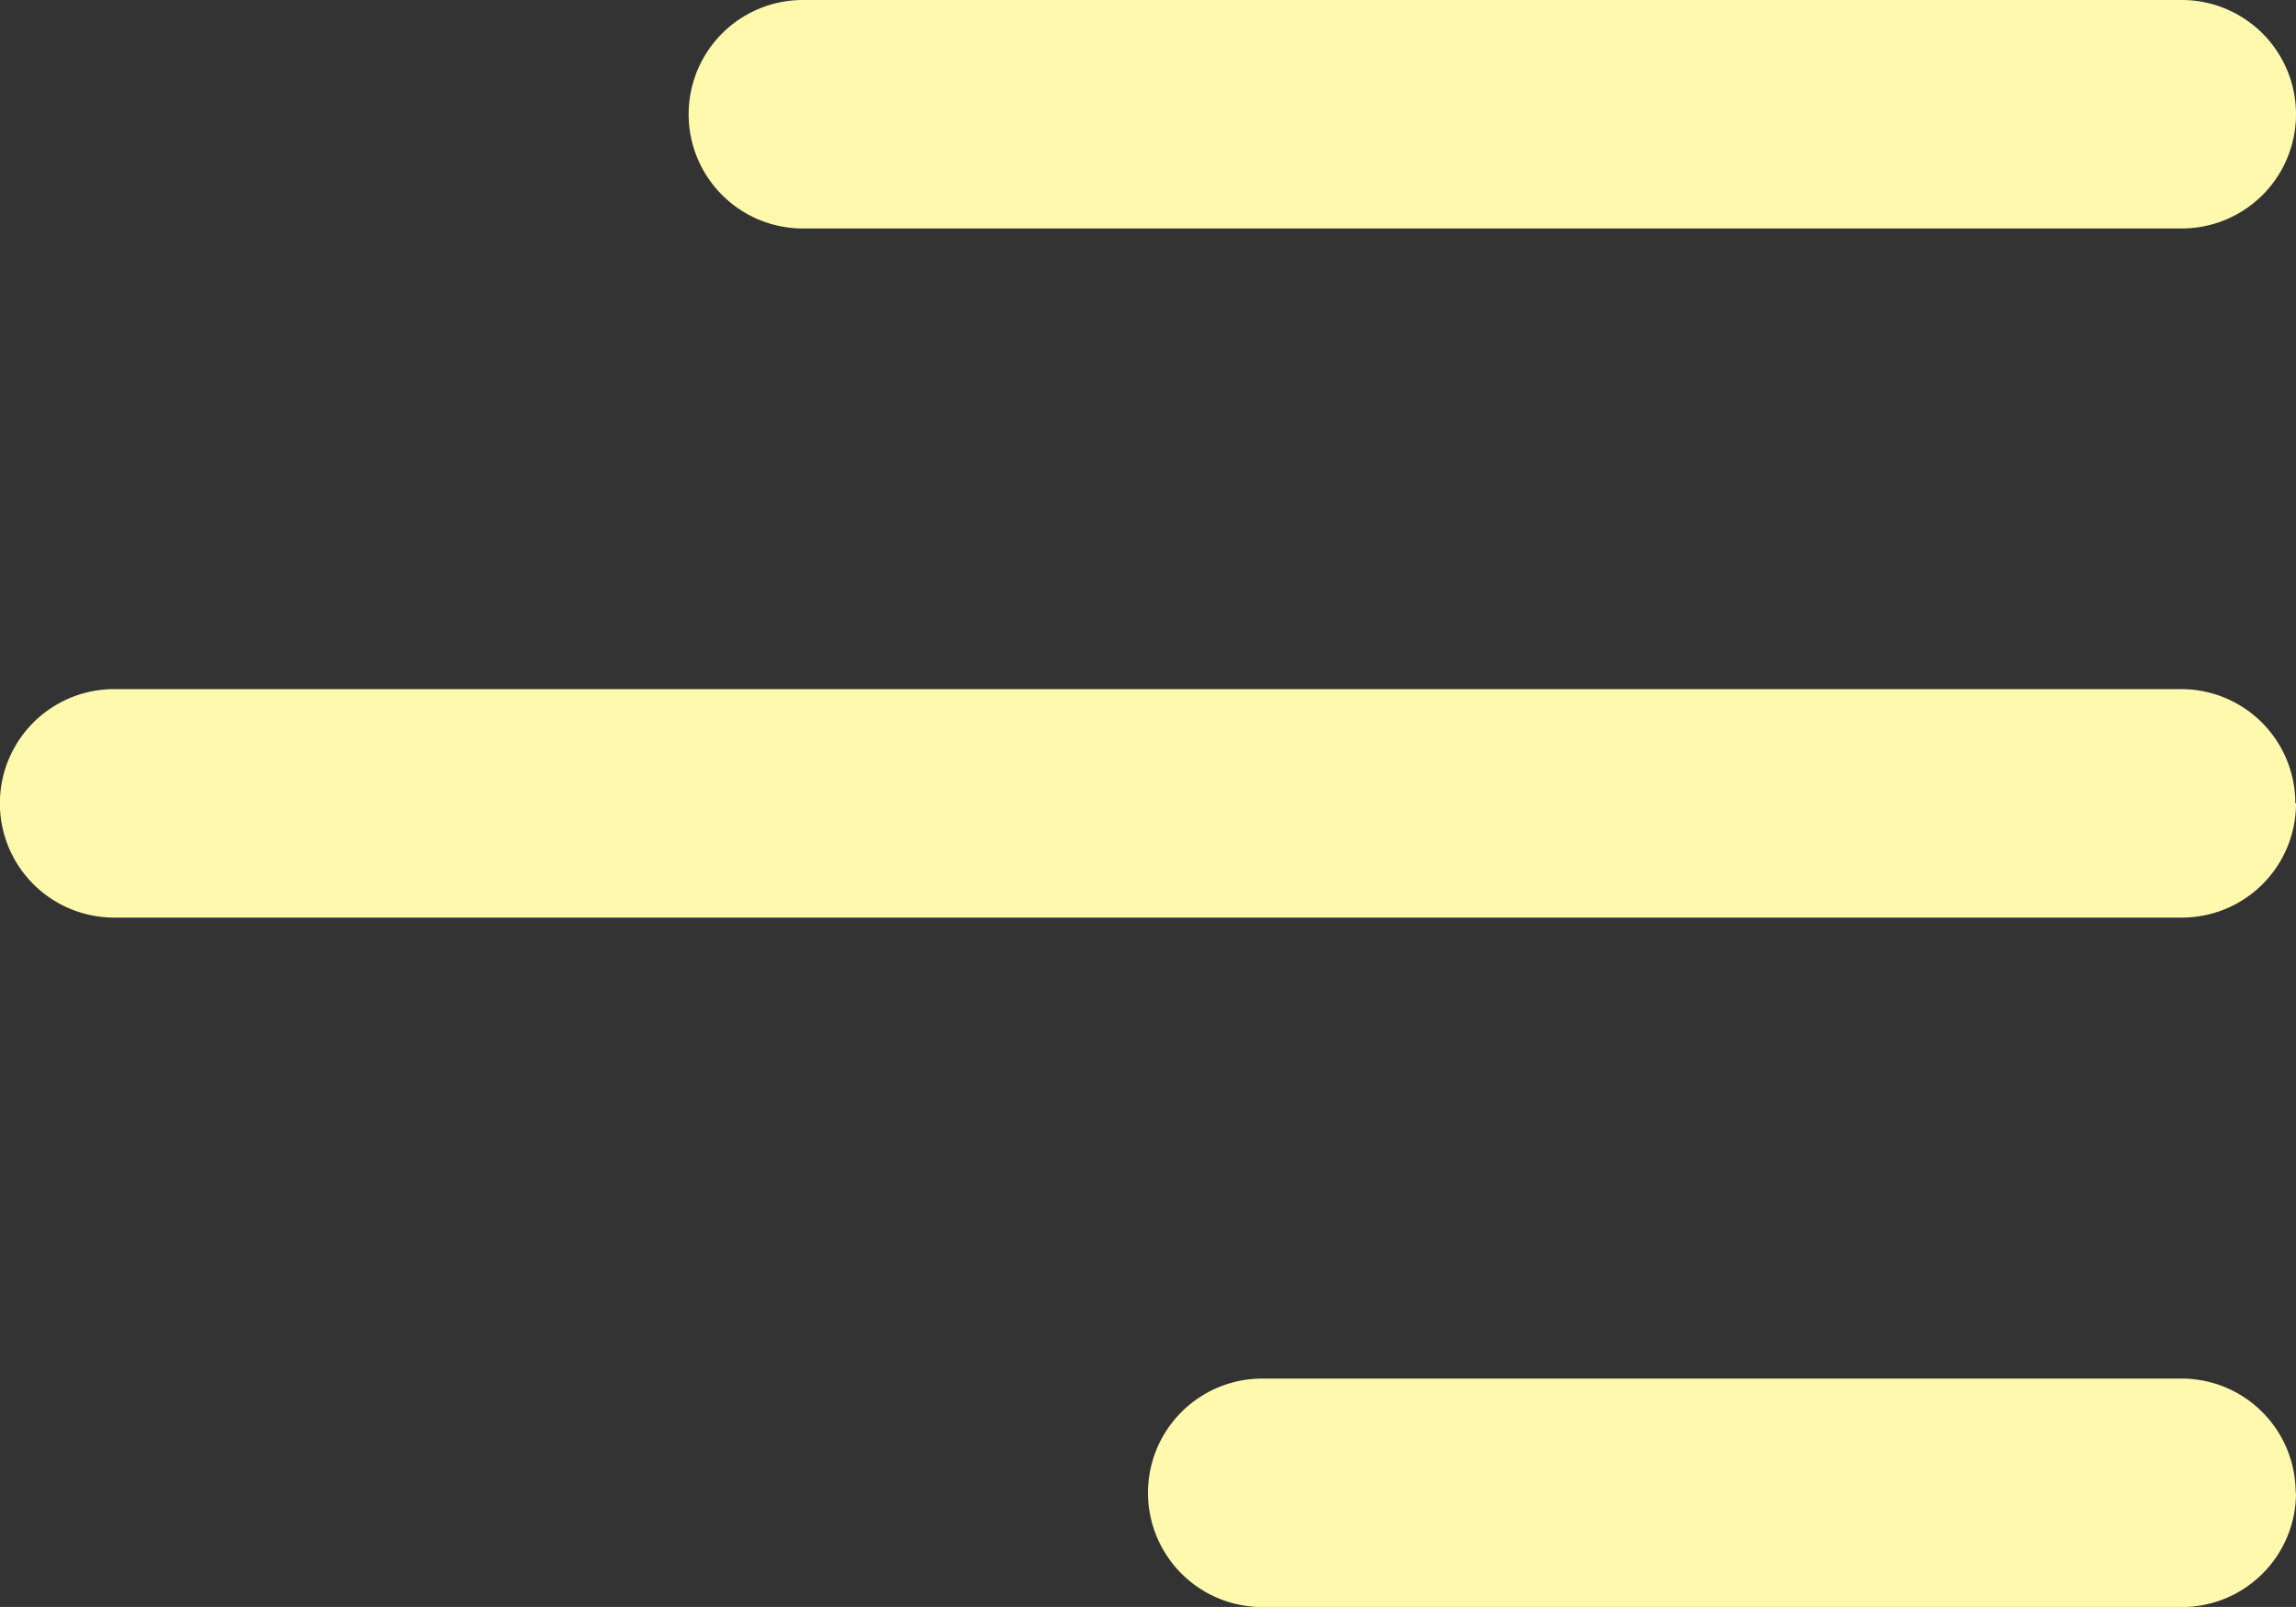
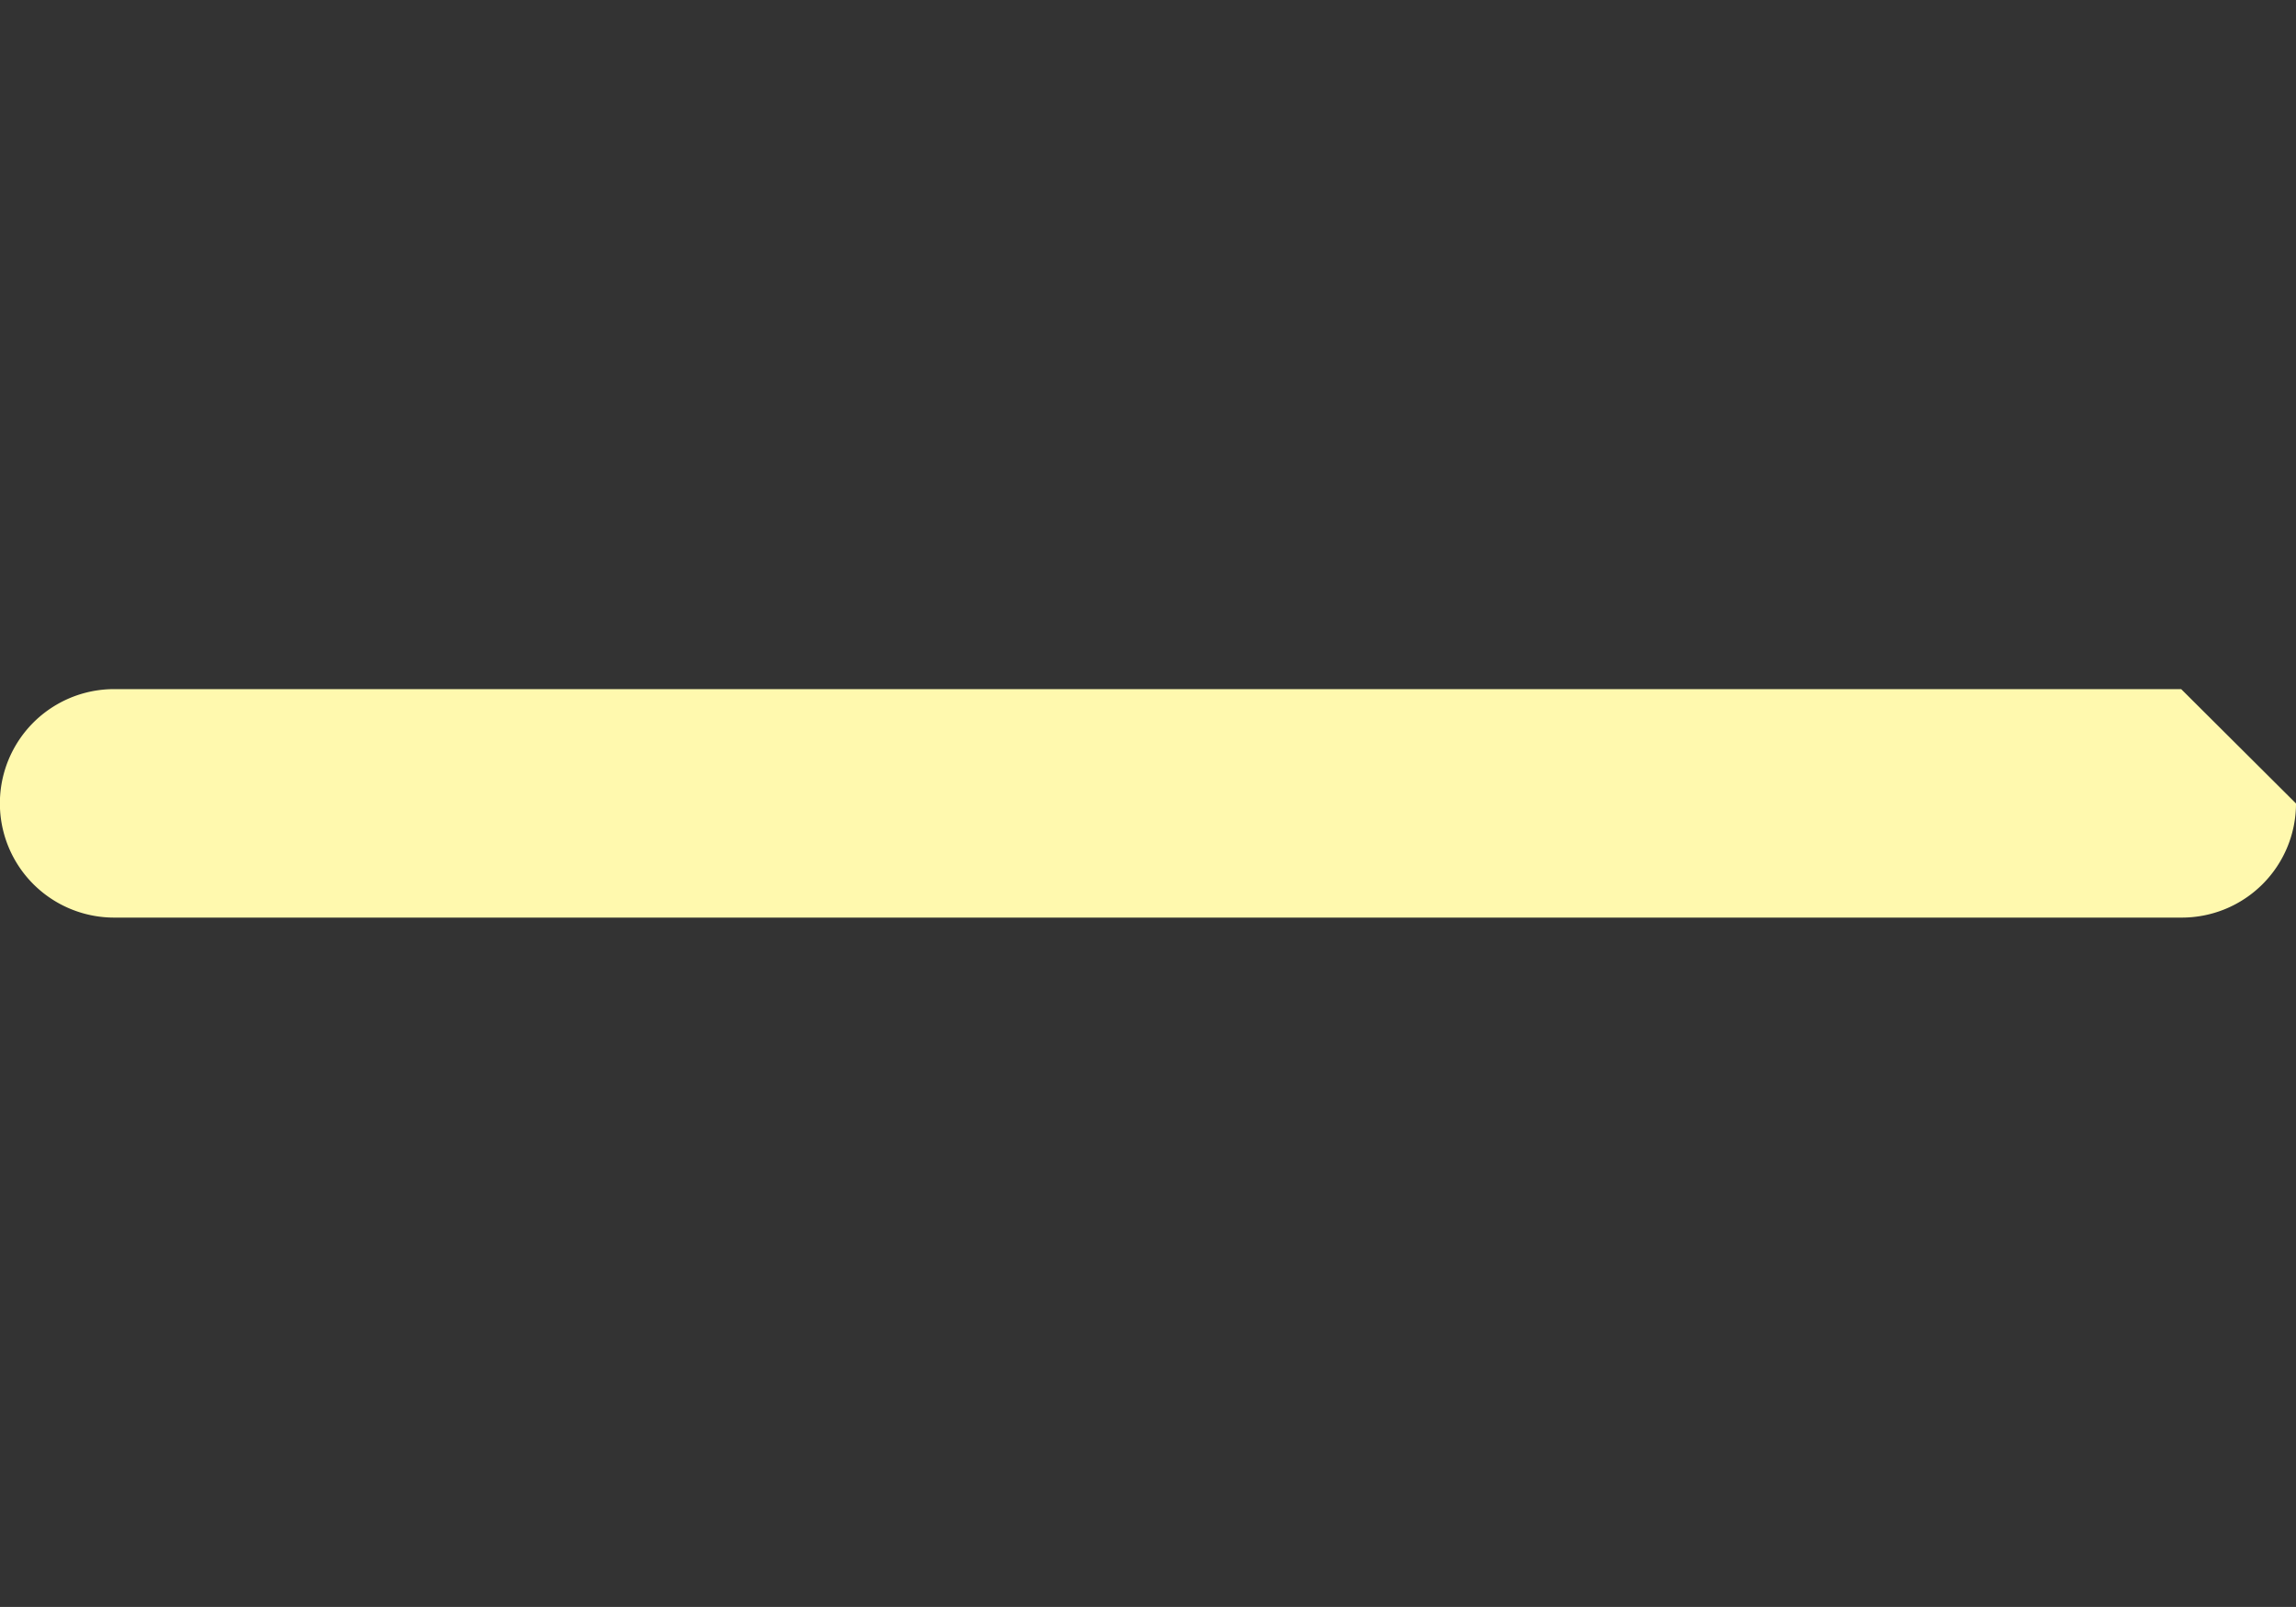
<svg xmlns="http://www.w3.org/2000/svg" width="20.438" height="14.306" viewBox="0 0 20.438 14.306">
  <rect x="0" y="0" width="20.438" height="14.306" fill="#333333" stroke="none" />
  <g id="menu-right" transform="translate(-3 -7.5)">
-     <path id="Path_2532" data-name="Path 2532" d="M28.219,26.532A1.016,1.016,0,0,1,27.2,27.549H19.017a1.017,1.017,0,0,1,0-2.034H27.2a1.016,1.016,0,0,1,1.016,1.016Z" transform="translate(-4.781 -5.742)" fill="#fff9ae" />
-     <path id="Path_2533" data-name="Path 2533" d="M23.438,17.524a1.016,1.016,0,0,1-1.016,1.016H4.016a1.017,1.017,0,0,1,0-2.034h18.4a1.016,1.016,0,0,1,1.016,1.016Z" transform="translate(0 -2.871)" fill="#fff9ae" />
-     <path id="Path_2534" data-name="Path 2534" d="M25.29,9.534a1.017,1.017,0,0,0,0-2.034H13.016a1.017,1.017,0,1,0,0,2.034H25.289Z" transform="translate(-2.869)" fill="#fff9ae" />
+     <path id="Path_2533" data-name="Path 2533" d="M23.438,17.524a1.016,1.016,0,0,1-1.016,1.016H4.016a1.017,1.017,0,0,1,0-2.034h18.4Z" transform="translate(0 -2.871)" fill="#fff9ae" />
  </g>
</svg>